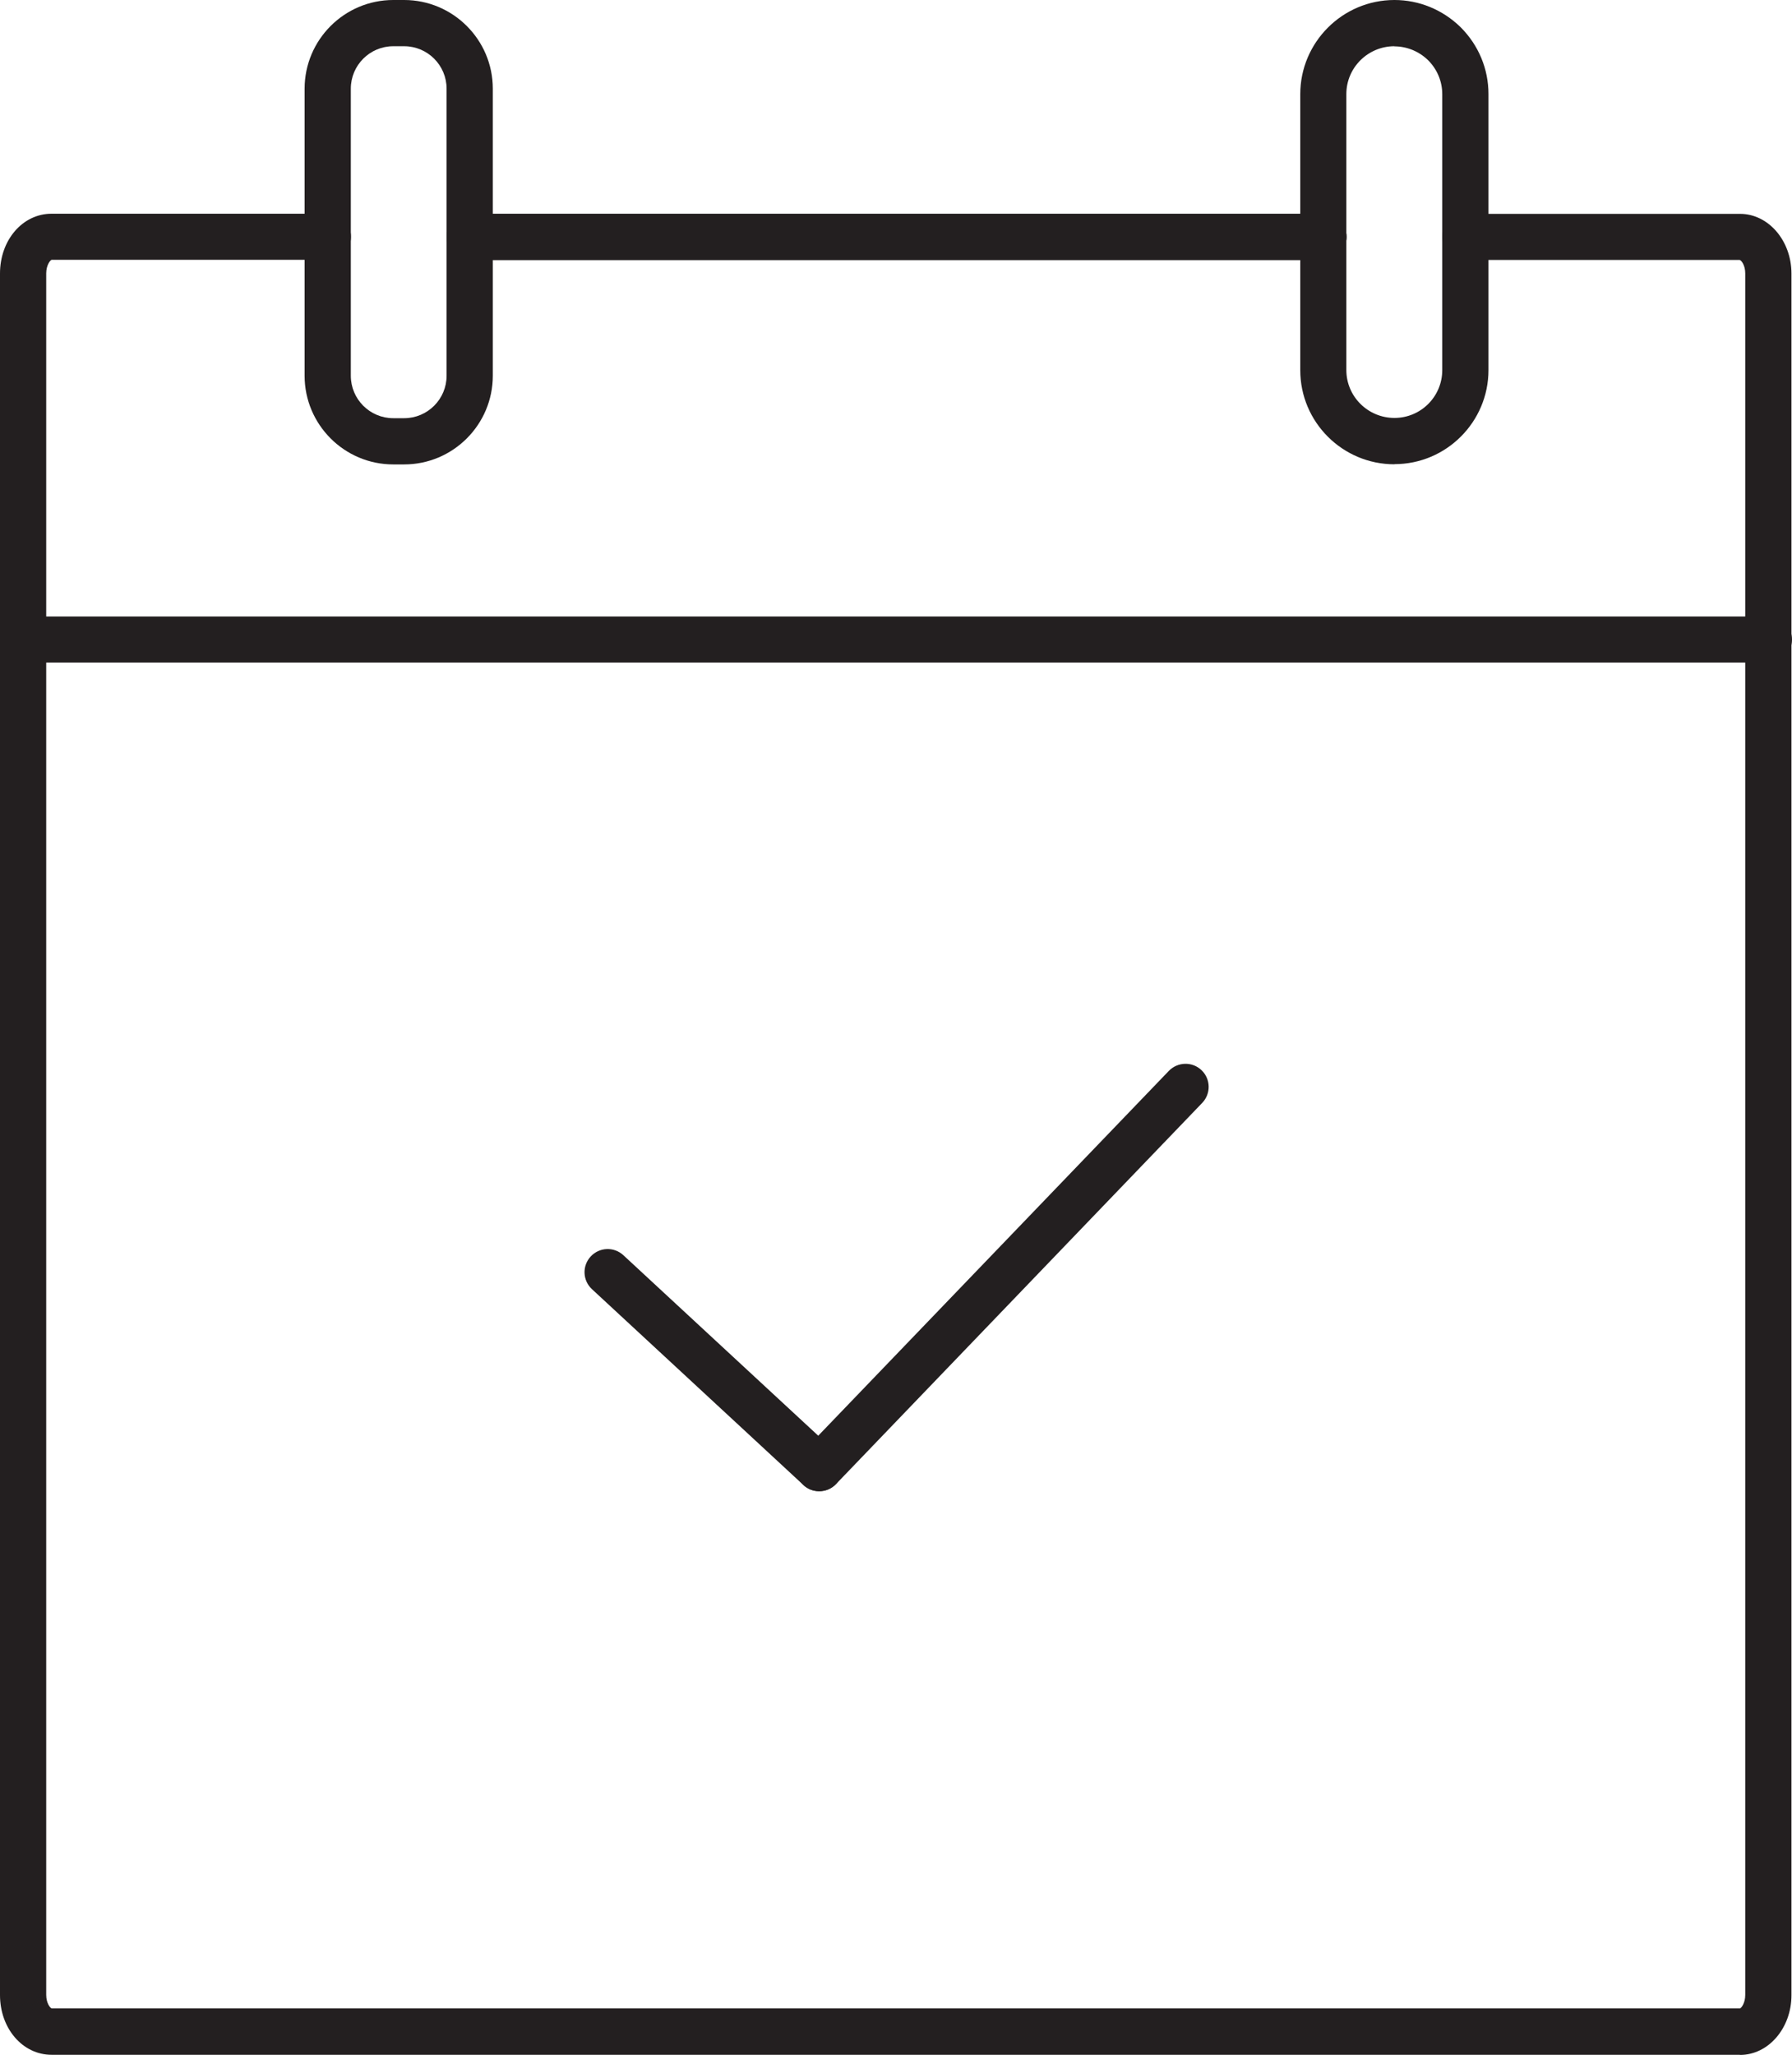
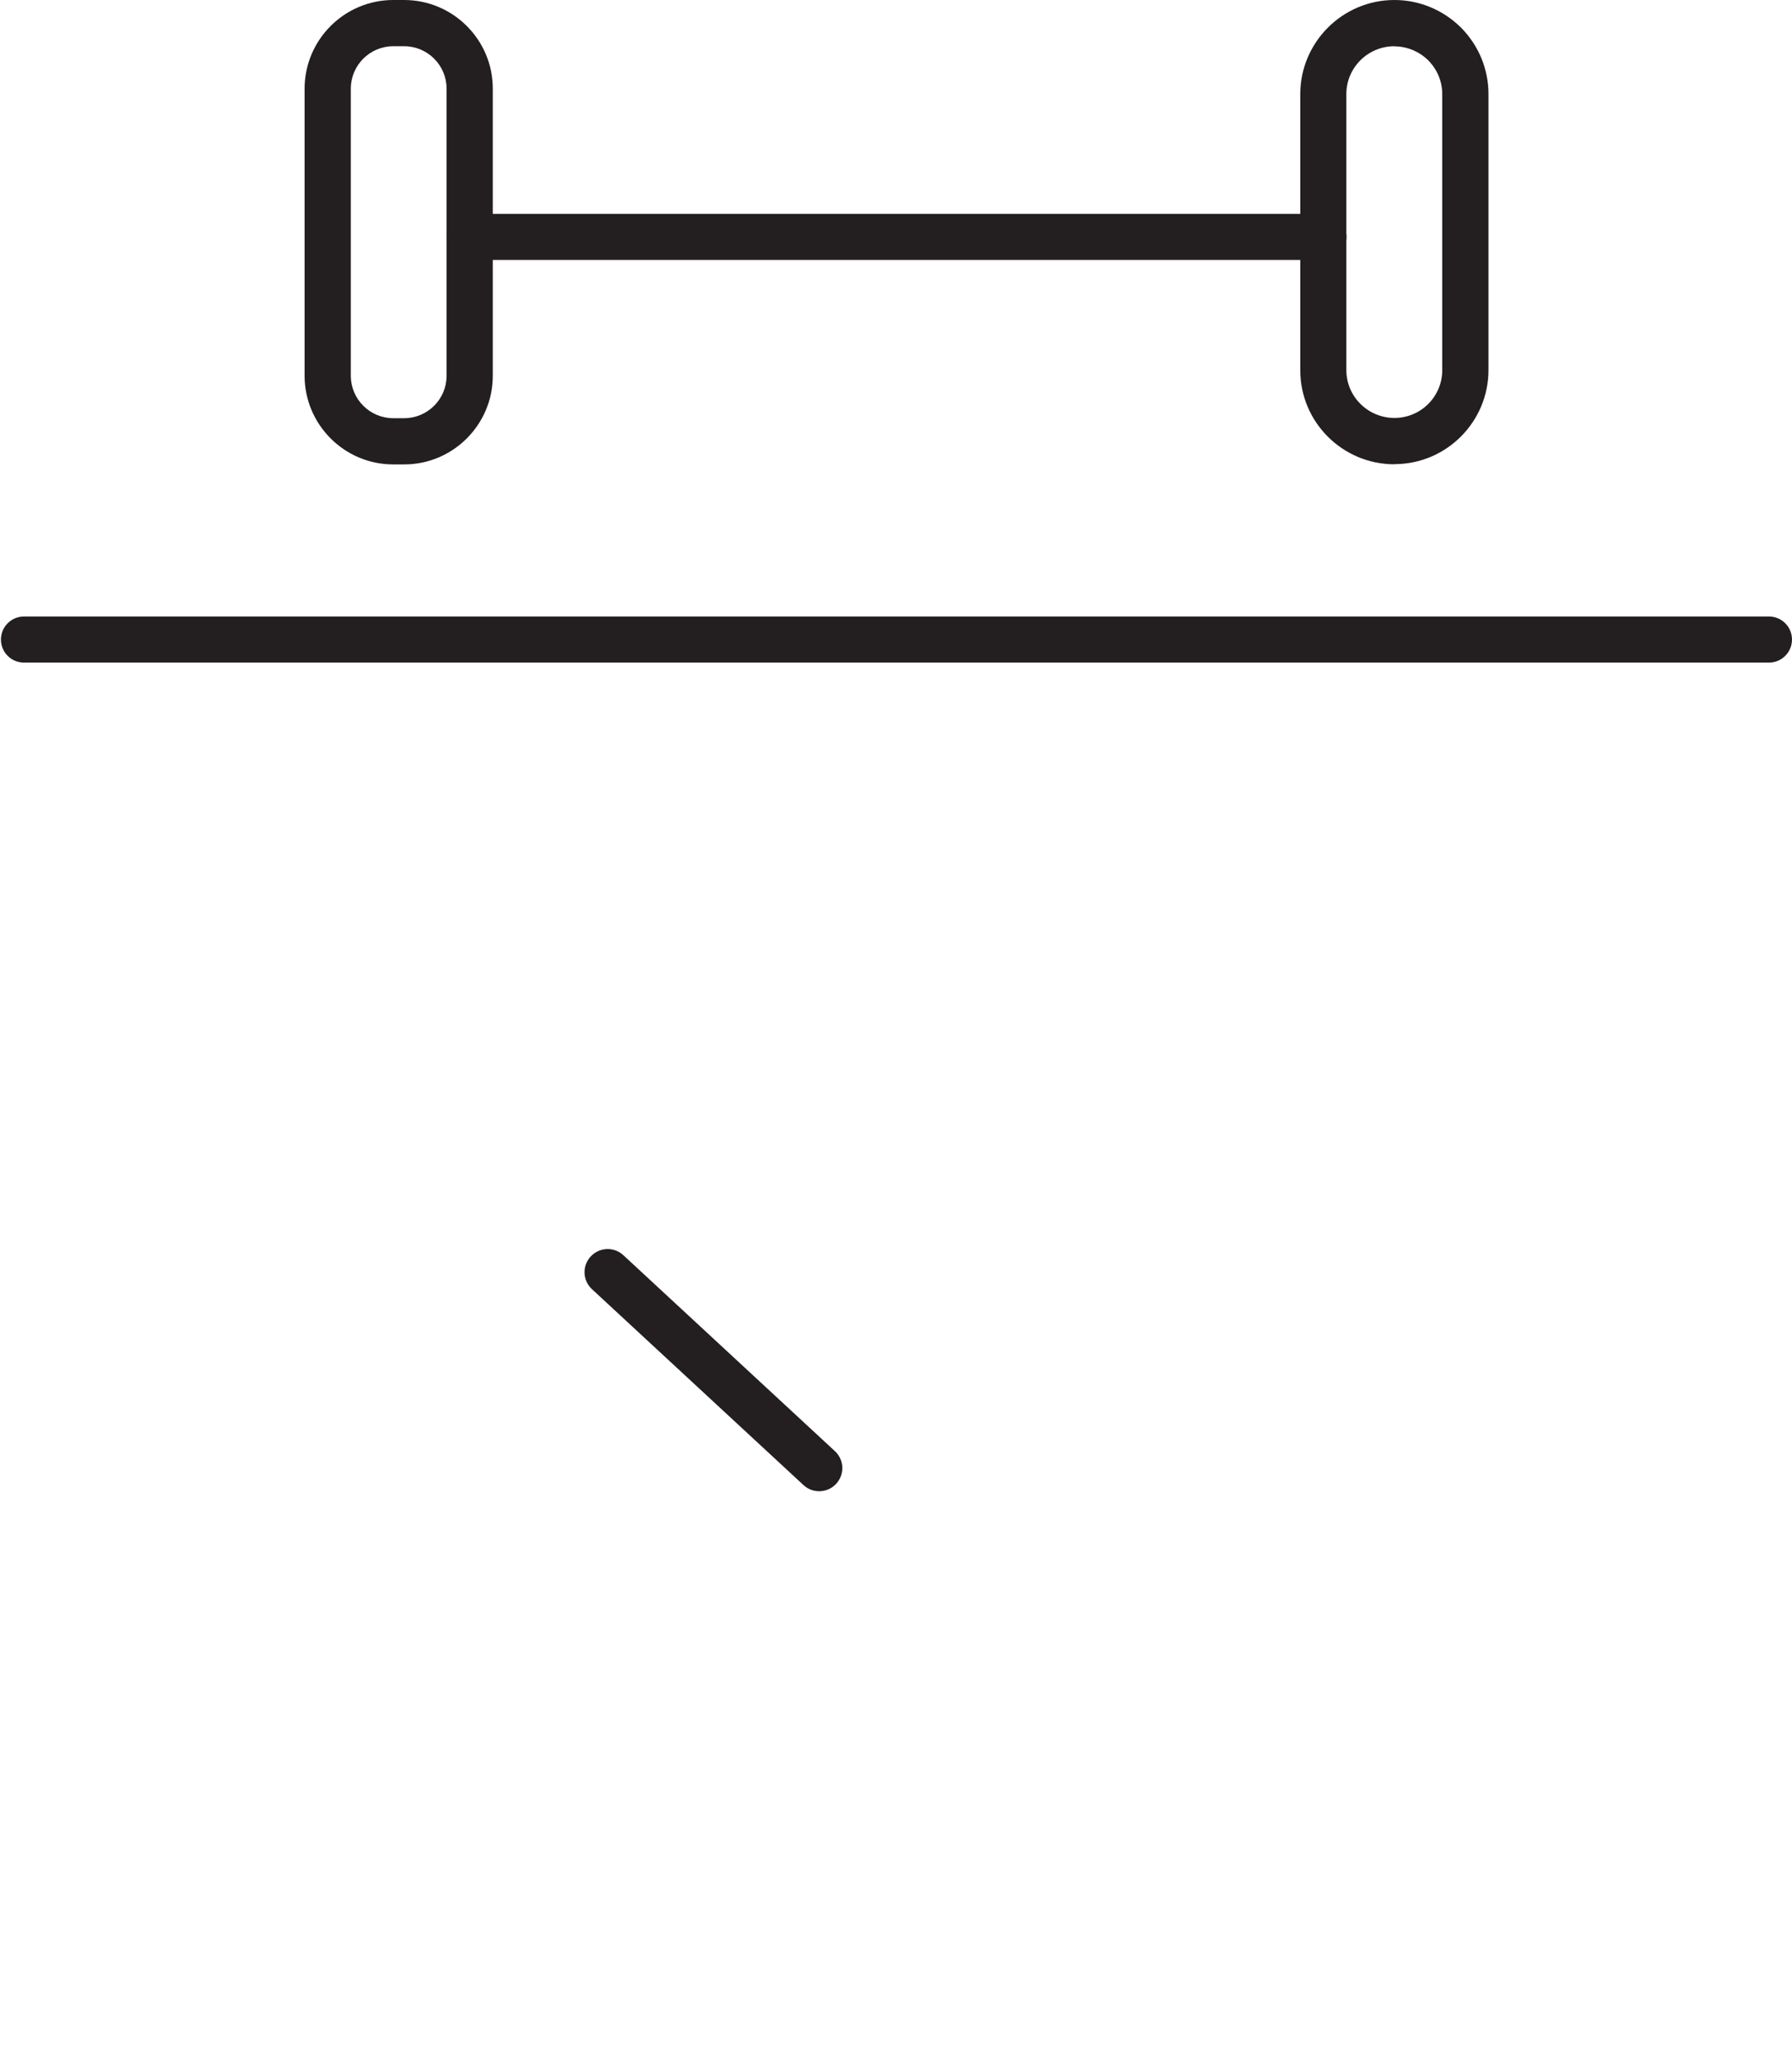
<svg xmlns="http://www.w3.org/2000/svg" id="Layer_1" data-name="Layer 1" viewBox="0 0 133.78 153.35">
  <defs>
    <style>
      .cls-1 {
        fill: #231f20;
      }
    </style>
  </defs>
-   <path class="cls-1" d="m129.89,153.35H3.85c-2.16,0-3.85-1.96-3.85-4.46V20.41c0-2.5,1.69-4.46,3.85-4.46h20.63c.95,0,1.72.77,1.72,1.72s-.77,1.72-1.72,1.72H3.85c-.1.03-.4.4-.4,1.01v128.48c0,.62.3.98.41,1.01h126.04c.1-.04.39-.4.39-1.01V20.41c0-.62-.29-.97-.41-1.01h-20.48c-.95,0-1.72-.77-1.72-1.72s.77-1.72,1.72-1.72h20.5c2.12,0,3.84,2,3.84,4.46v128.48c0,2.46-1.72,4.46-3.84,4.46Z" />
-   <path class="cls-1" d="m98.8,19.4h-63.74c-.95,0-1.72-.77-1.72-1.72s.77-1.72,1.72-1.72h63.74c.95,0,1.72.77,1.72,1.72s-.77,1.72-1.72,1.72Z" />
  <path class="cls-1" d="m98.8,19.4h-63.74c-.95,0-1.72-.77-1.72-1.72s.77-1.72,1.72-1.72h63.74c.95,0,1.72.77,1.72,1.72s-.77,1.72-1.72,1.72Z" />
  <path class="cls-1" d="m30.17,34.66h-.81c-3.65,0-6.62-2.97-6.62-6.62V6.62c0-3.65,2.97-6.62,6.62-6.62h.81c3.65,0,6.62,2.97,6.62,6.62v21.42c0,3.65-2.97,6.62-6.62,6.62Zm-.81-31.21c-1.75,0-3.17,1.42-3.17,3.17v21.42c0,1.75,1.42,3.17,3.17,3.17h.81c1.75,0,3.17-1.42,3.17-3.17V6.62c0-1.75-1.42-3.17-3.17-3.17h-.81Z" />
  <path class="cls-1" d="m104.1,34.65c-3.88,0-7.03-3.15-7.03-7.02V7.03C97.07,3.16,100.22,0,104.1,0c1.84,0,3.6.72,4.94,2.03,1.35,1.35,2.08,3.12,2.08,4.99v20.6c0,3.87-3.15,7.02-7.02,7.02Zm0-31.2c-1.98,0-3.59,1.6-3.59,3.57v20.6c0,1.97,1.61,3.57,3.59,3.57s3.57-1.6,3.57-3.57V7.03c0-.96-.38-1.86-1.06-2.54-.68-.66-1.58-1.03-2.52-1.03Z" />
  <path class="cls-1" d="m132.06,49.45H1.79c-.95,0-1.72-.77-1.72-1.72s.77-1.72,1.72-1.72h130.27c.95,0,1.72.77,1.72,1.72s-.77,1.72-1.72,1.72Z" />
  <path class="cls-1" d="m61.15,111.29c-.42,0-.84-.15-1.17-.46l-15.79-14.62c-.7-.65-.74-1.74-.09-2.44.65-.7,1.74-.74,2.44-.09l15.79,14.62c.7.65.74,1.74.09,2.44-.34.37-.8.55-1.27.55Z" />
-   <path class="cls-1" d="m61.15,111.29c-.43,0-.86-.16-1.19-.48-.69-.66-.71-1.75-.05-2.44l27.35-28.45c.66-.68,1.75-.71,2.44-.05s.71,1.75.05,2.44l-27.34,28.45c-.34.35-.79.53-1.24.53Z" />
</svg>